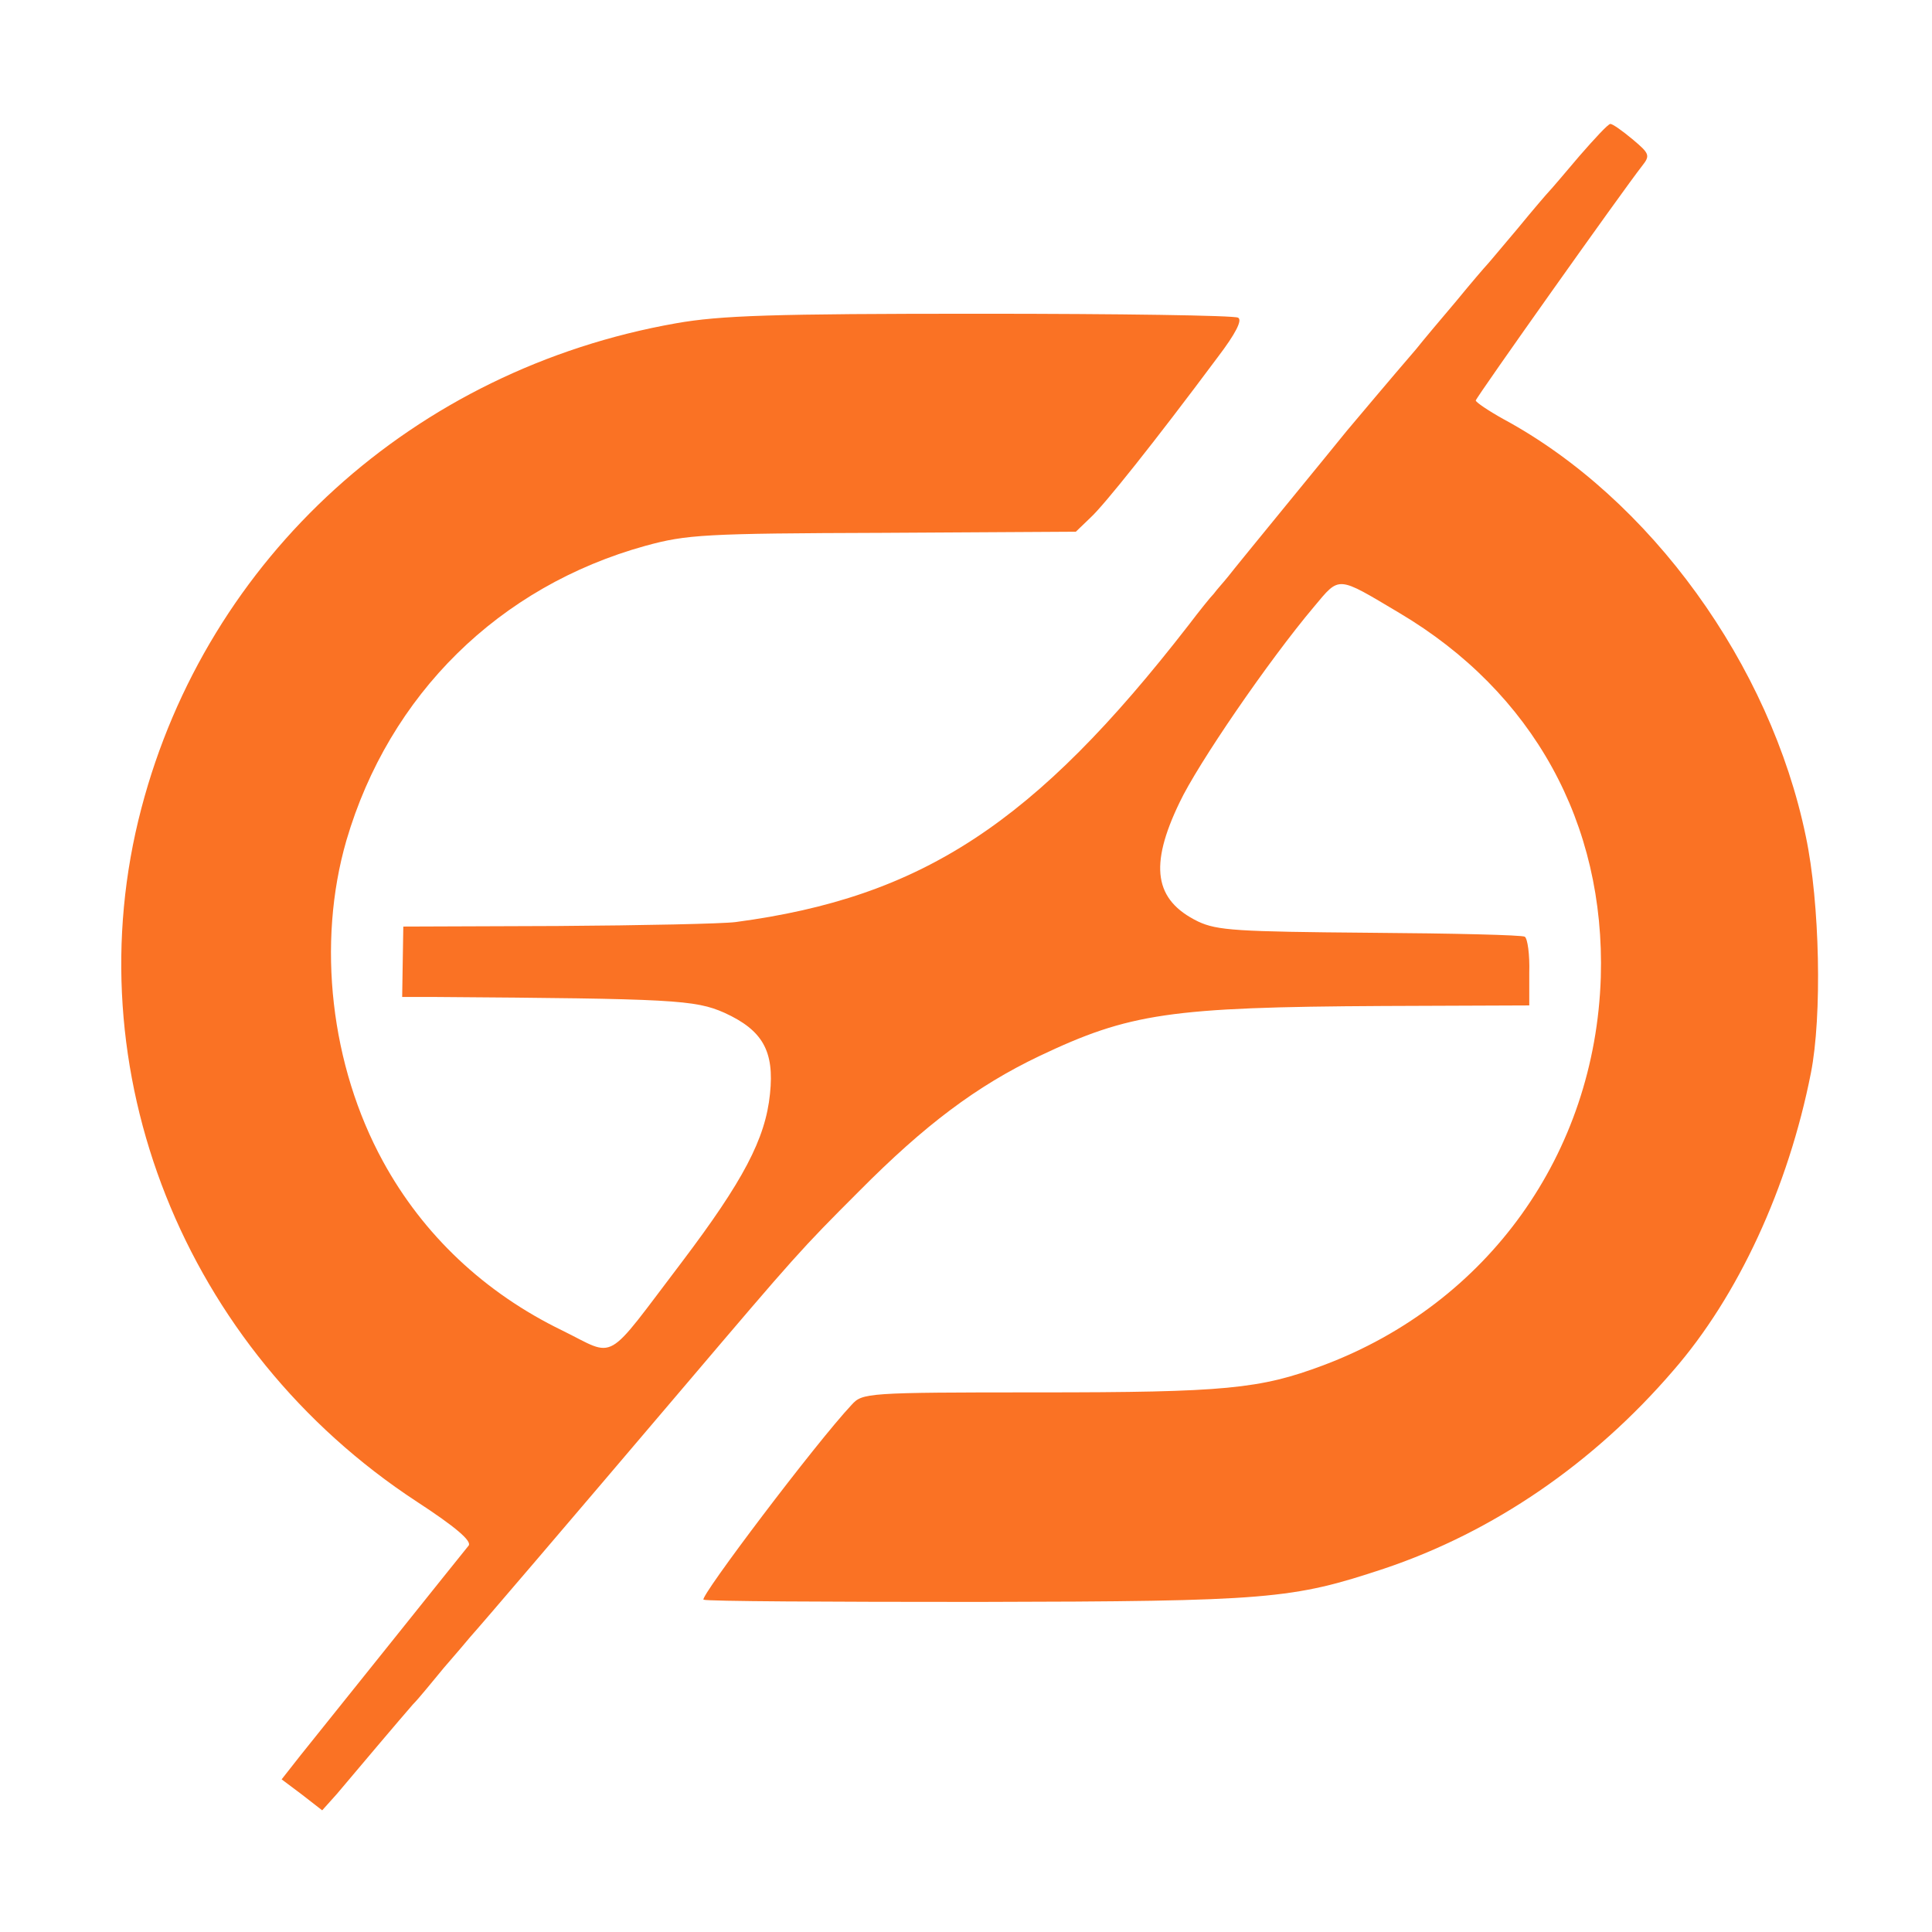
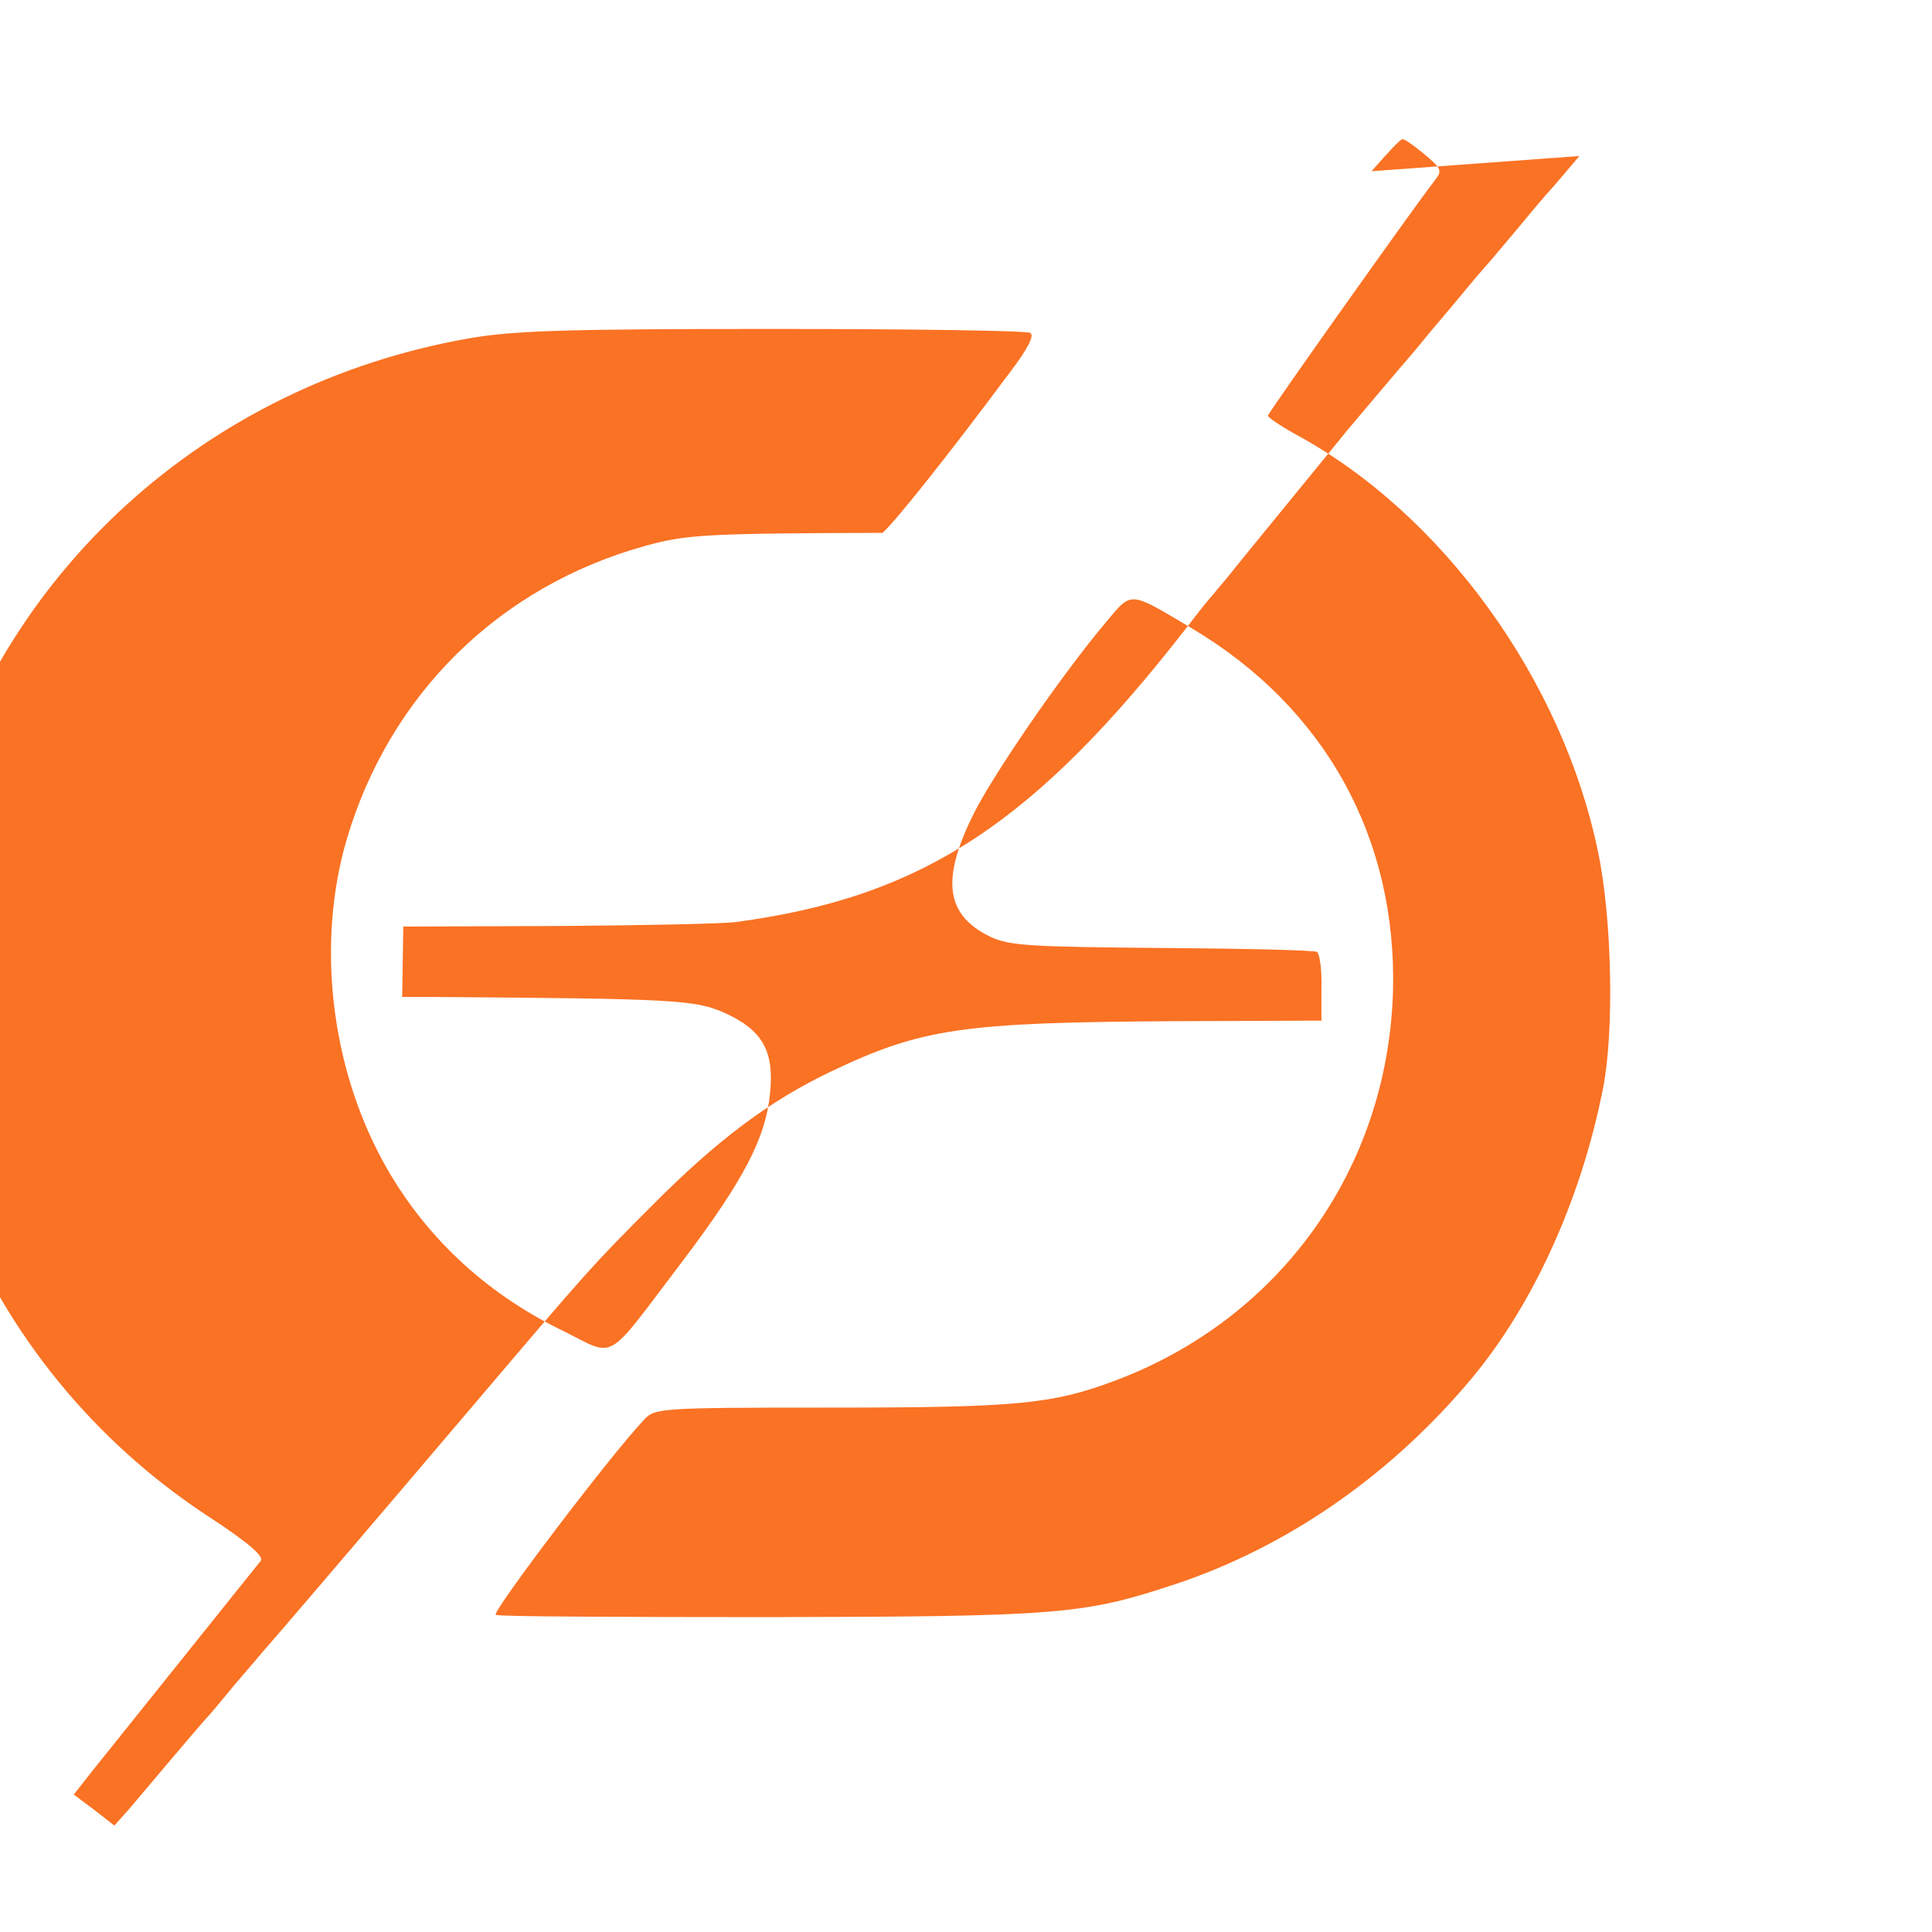
<svg xmlns="http://www.w3.org/2000/svg" version="1.0" width="343pt" height="343pt" viewBox="0 0 343 343" preserveAspectRatio="xMidYMid meet">
  <g transform="translate(0,343) scale(0.1,-0.1)" fill="#fa7224" stroke="none">
-     <path d="M2804 3153 c-27 -32 -51 -60 -54 -63 -3 -3 -28 -32 -55 -65 -28 -33 -52 -62 -55 -65 -3 -3 -28 -32 -55 -65 -28 -33 -60 -71 -71 -85 -44 -51 -107 -126 -123 -145 -24 -30 -194 -237 -211 -259 -8 -10 -20 -23 -25 -30 -6 -6 -26 -31 -45 -56 -273 -352 -473 -483 -804 -527 -23 -3 -165 -6 -316 -7 l-274 -1 -1 -62 -1 -63 60 0 c421 -3 460 -5 512 -28 68 -31 89 -68 81 -144 -8 -80 -48 -155 -156 -298 -140 -184 -115 -170 -213 -122 -138 67 -247 170 -318 300 -93 170 -118 387 -65 570 76 259 271 451 531 523 73 20 105 22 421 23 l343 2 26 25 c24 22 112 132 226 285 32 42 44 66 36 70 -6 4 -212 7 -457 7 -370 0 -462 -3 -541 -17 -465 -82 -832 -415 -949 -861 -122 -464 75 -960 489 -1231 69 -45 98 -70 92 -78 -14 -17 -261 -326 -299 -373 l-33 -42 36 -27 36 -28 26 29 c37 44 114 135 135 159 11 11 35 41 55 65 21 24 42 49 47 55 19 21 166 193 381 446 198 233 205 241 309 345 117 118 209 187 320 240 160 76 231 87 610 89 l260 1 0 58 c1 32 -3 61 -8 64 -4 3 -128 6 -275 7 -236 2 -271 4 -305 20 -78 38 -87 99 -33 211 32 68 158 252 239 348 46 55 40 55 151 -11 238 -141 366 -374 358 -647 -10 -313 -200 -579 -493 -689 -112 -42 -174 -48 -506 -48 -305 0 -312 -1 -331 -22 -63 -67 -270 -341 -263 -346 5 -3 224 -4 488 -4 517 1 557 5 720 59 194 65 372 187 513 351 116 133 205 326 245 529 20 101 16 302 -9 420 -63 305 -276 600 -537 741 -27 15 -49 30 -49 33 1 6 262 374 295 416 15 19 14 22 -17 48 -18 15 -35 27 -39 27 -4 0 -28 -26 -55 -57z" />
+     <path d="M2804 3153 c-27 -32 -51 -60 -54 -63 -3 -3 -28 -32 -55 -65 -28 -33 -52 -62 -55 -65 -3 -3 -28 -32 -55 -65 -28 -33 -60 -71 -71 -85 -44 -51 -107 -126 -123 -145 -24 -30 -194 -237 -211 -259 -8 -10 -20 -23 -25 -30 -6 -6 -26 -31 -45 -56 -273 -352 -473 -483 -804 -527 -23 -3 -165 -6 -316 -7 l-274 -1 -1 -62 -1 -63 60 0 c421 -3 460 -5 512 -28 68 -31 89 -68 81 -144 -8 -80 -48 -155 -156 -298 -140 -184 -115 -170 -213 -122 -138 67 -247 170 -318 300 -93 170 -118 387 -65 570 76 259 271 451 531 523 73 20 105 22 421 23 c24 22 112 132 226 285 32 42 44 66 36 70 -6 4 -212 7 -457 7 -370 0 -462 -3 -541 -17 -465 -82 -832 -415 -949 -861 -122 -464 75 -960 489 -1231 69 -45 98 -70 92 -78 -14 -17 -261 -326 -299 -373 l-33 -42 36 -27 36 -28 26 29 c37 44 114 135 135 159 11 11 35 41 55 65 21 24 42 49 47 55 19 21 166 193 381 446 198 233 205 241 309 345 117 118 209 187 320 240 160 76 231 87 610 89 l260 1 0 58 c1 32 -3 61 -8 64 -4 3 -128 6 -275 7 -236 2 -271 4 -305 20 -78 38 -87 99 -33 211 32 68 158 252 239 348 46 55 40 55 151 -11 238 -141 366 -374 358 -647 -10 -313 -200 -579 -493 -689 -112 -42 -174 -48 -506 -48 -305 0 -312 -1 -331 -22 -63 -67 -270 -341 -263 -346 5 -3 224 -4 488 -4 517 1 557 5 720 59 194 65 372 187 513 351 116 133 205 326 245 529 20 101 16 302 -9 420 -63 305 -276 600 -537 741 -27 15 -49 30 -49 33 1 6 262 374 295 416 15 19 14 22 -17 48 -18 15 -35 27 -39 27 -4 0 -28 -26 -55 -57z" />
  </g>
</svg>